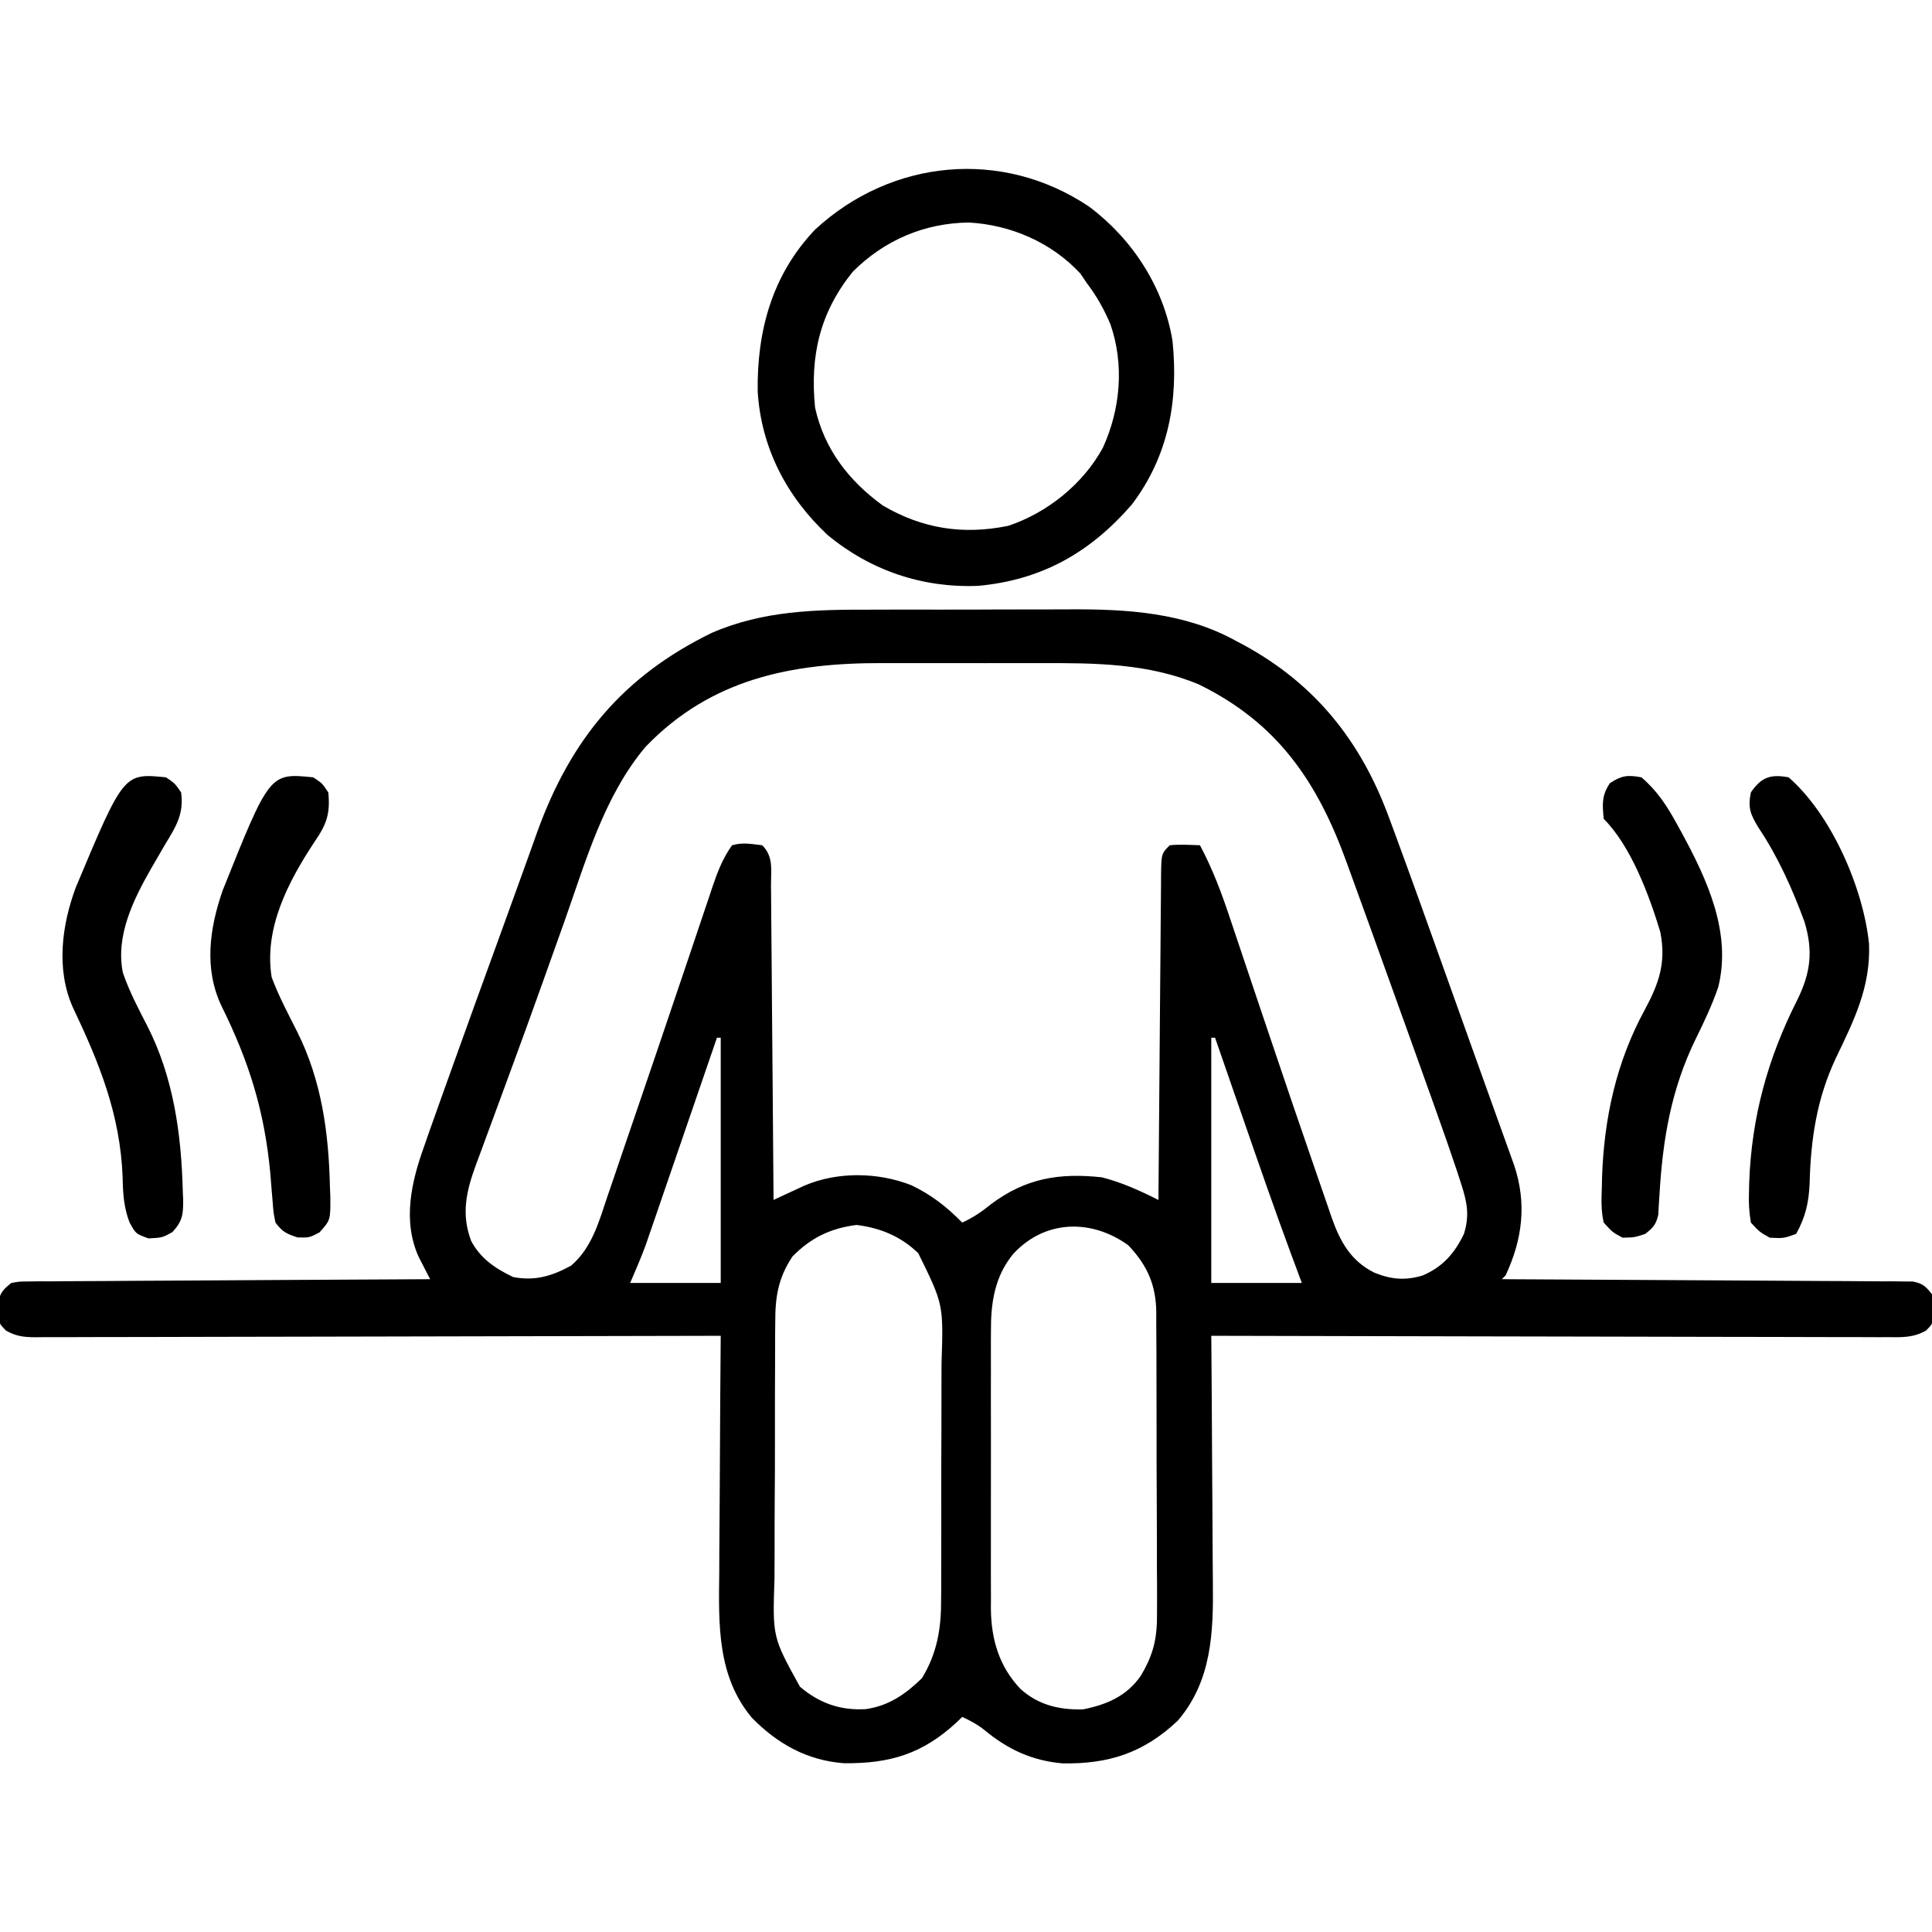
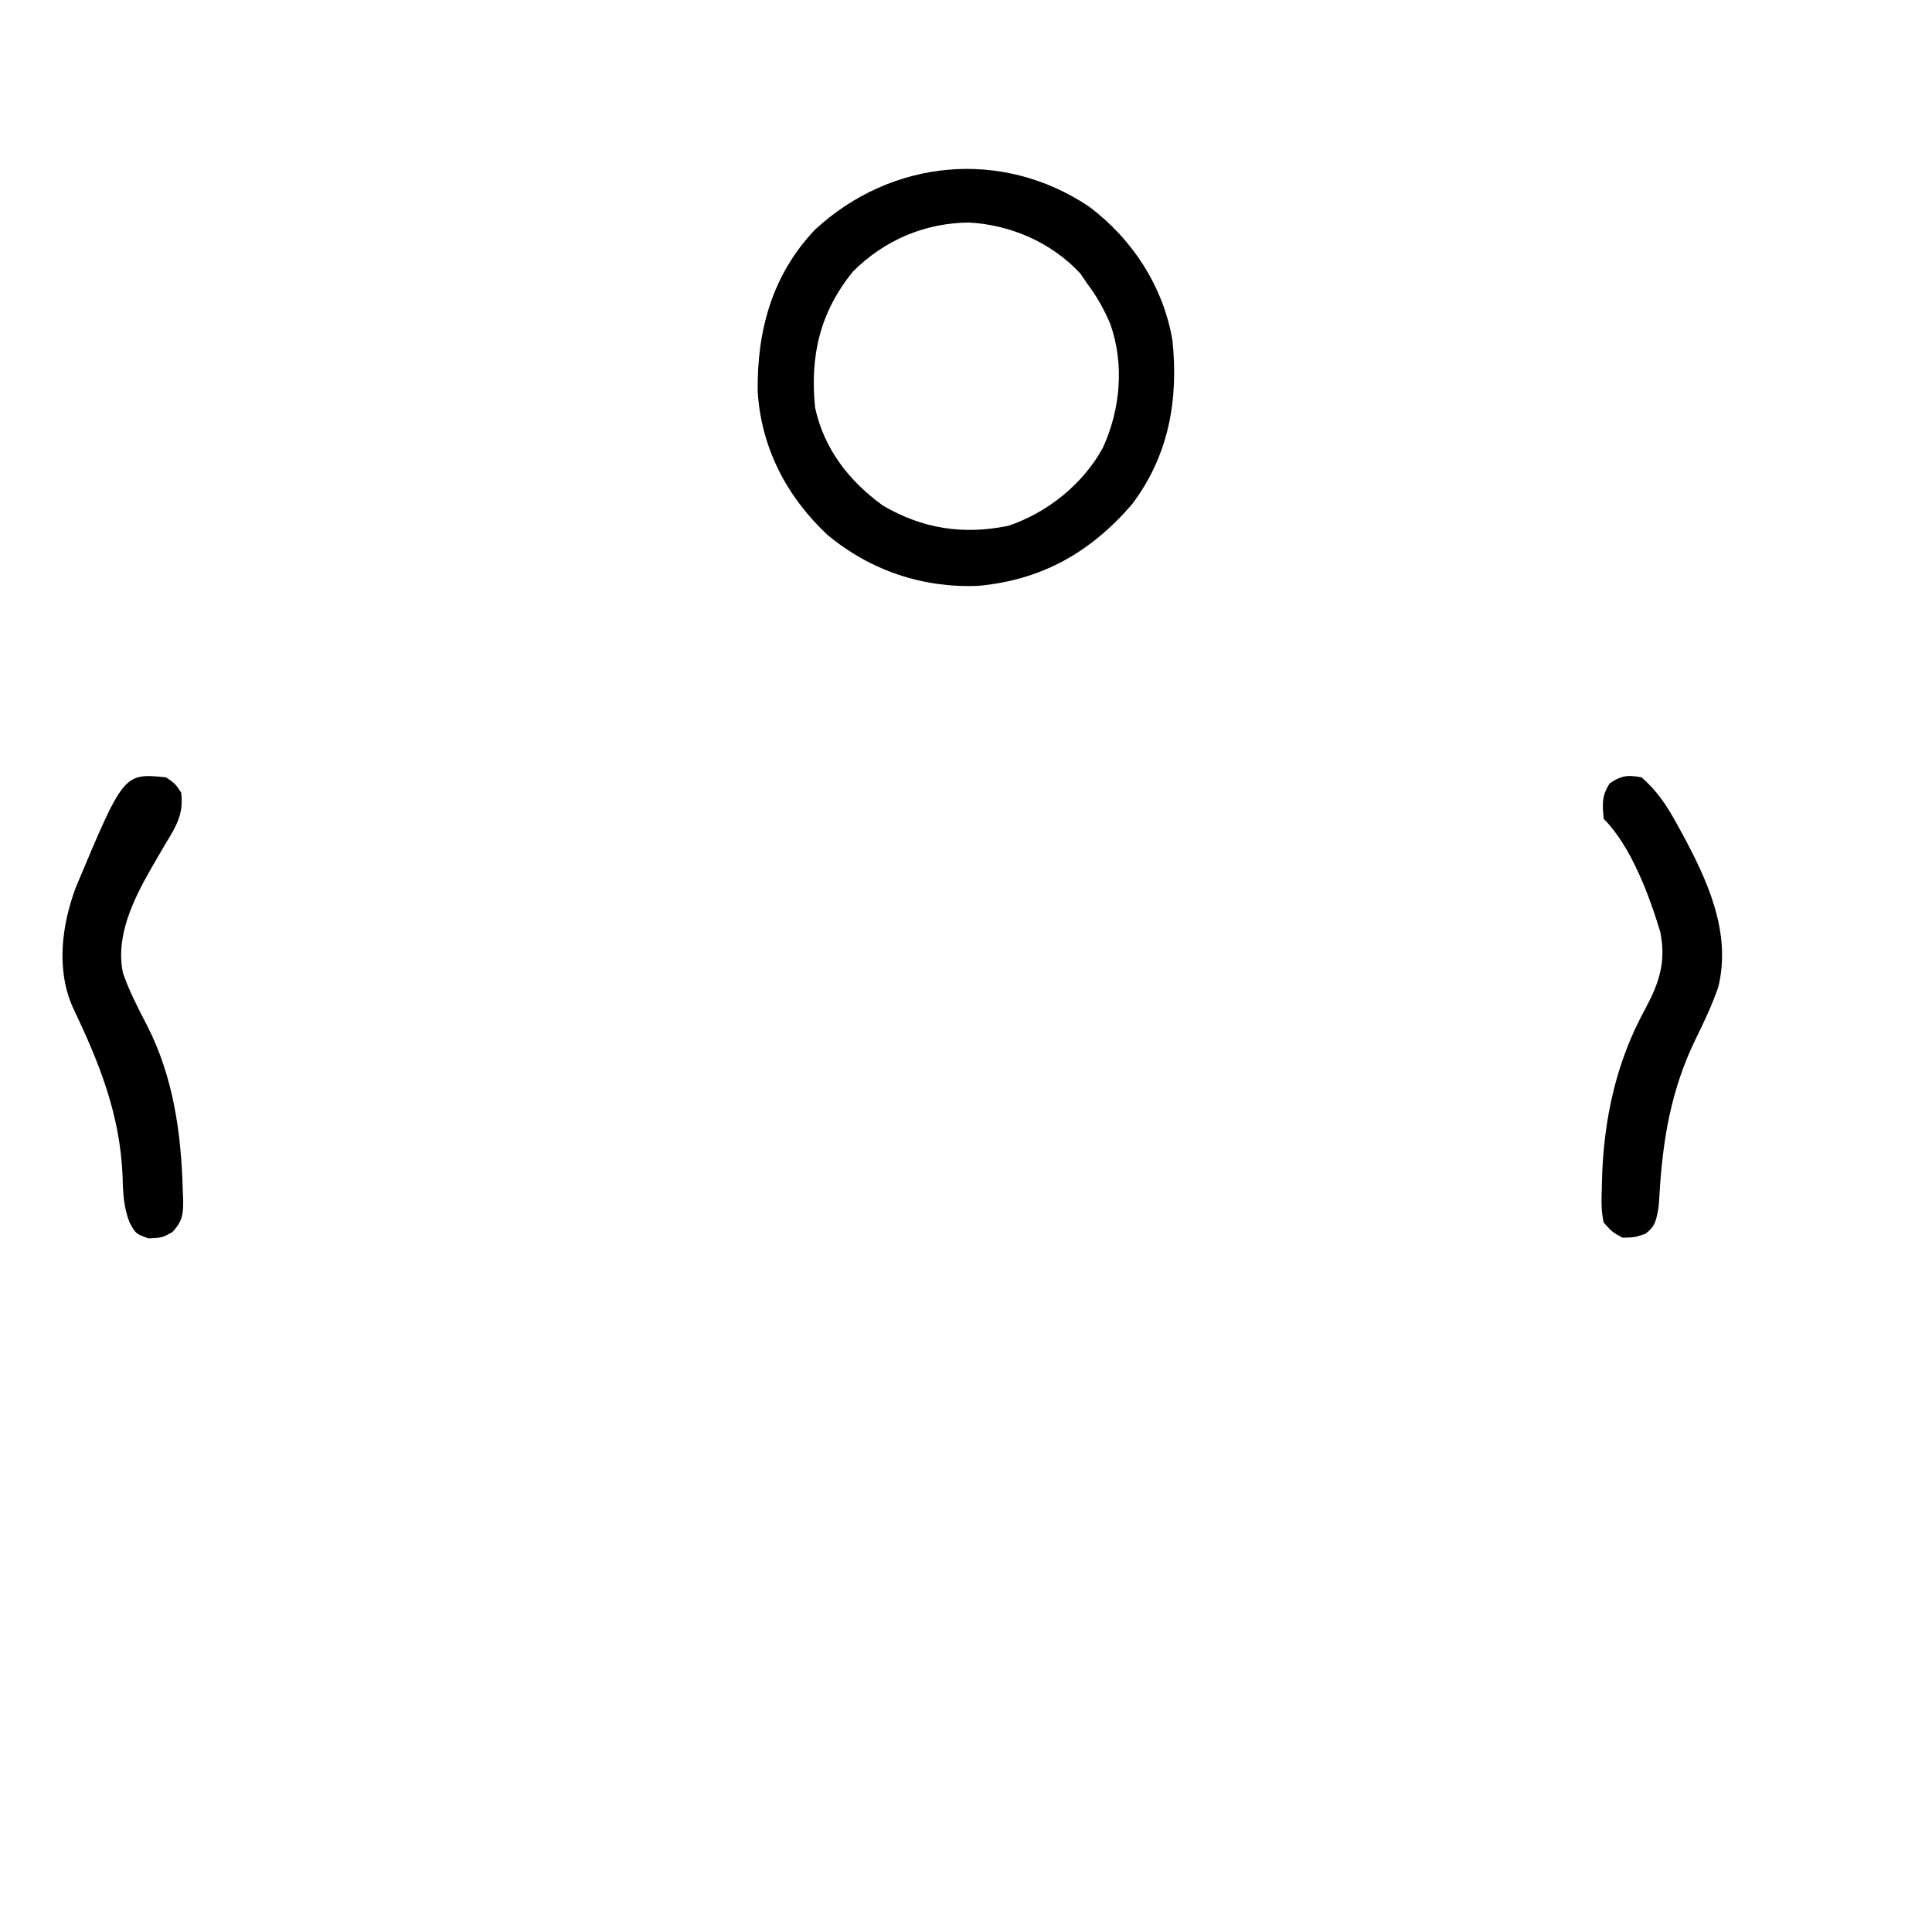
<svg xmlns="http://www.w3.org/2000/svg" version="1.1" width="512" height="512">
-   <path d="M0 0 C2.002 -0.005 4.004 -0.01 6.006 -0.016 C10.182 -0.025 14.358 -0.022 18.534 -0.012 C23.839 -0.001 29.144 -0.021 34.449 -0.05 C38.578 -0.069 42.707 -0.068 46.837 -0.063 C48.791 -0.063 50.744 -0.068 52.698 -0.081 C67.755 -0.164 82.979 0.766 96.48 8.184 C97.134 8.529 97.788 8.874 98.461 9.229 C117.704 19.64 129.815 34.923 137.262 55.25 C137.843 56.819 137.843 56.819 138.436 58.42 C142.889 70.477 147.221 82.578 151.543 94.684 C152.378 97.019 153.213 99.354 154.048 101.689 C155.672 106.229 157.295 110.769 158.917 115.31 C160.78 120.526 162.65 125.74 164.523 130.953 C164.999 132.278 165.474 133.602 165.949 134.927 C166.774 137.225 167.6 139.522 168.427 141.819 C168.778 142.797 169.128 143.774 169.488 144.781 C169.781 145.596 170.074 146.411 170.375 147.25 C173.757 157.365 172.586 166.842 168.105 176.434 C167.775 176.764 167.445 177.094 167.105 177.434 C167.675 177.436 168.244 177.438 168.831 177.441 C182.676 177.5 196.522 177.576 210.368 177.669 C217.063 177.714 223.759 177.754 230.455 177.78 C236.913 177.806 243.371 177.846 249.829 177.897 C252.296 177.914 254.764 177.925 257.232 177.931 C260.68 177.941 264.127 177.969 267.575 178.001 C268.603 178 269.63 177.998 270.688 177.997 C271.626 178.009 272.564 178.022 273.531 178.035 C274.347 178.039 275.162 178.044 276.003 178.049 C278.609 178.526 279.498 179.366 281.105 181.434 C281.539 183.371 281.539 183.371 281.543 185.434 C281.562 186.114 281.582 186.795 281.602 187.496 C281.105 189.434 281.105 189.434 279.548 191.032 C276.231 192.935 273.243 192.84 269.525 192.794 C268.758 192.797 267.991 192.799 267.201 192.802 C264.629 192.807 262.057 192.791 259.485 192.774 C257.642 192.773 255.799 192.774 253.957 192.775 C248.951 192.776 243.945 192.759 238.939 192.738 C233.709 192.719 228.478 192.717 223.248 192.714 C213.342 192.704 203.437 192.68 193.531 192.65 C182.254 192.616 170.977 192.6 159.7 192.585 C136.502 192.553 113.304 192.5 90.105 192.434 C90.114 193.432 90.123 194.43 90.132 195.459 C90.214 204.918 90.274 214.376 90.313 223.834 C90.333 228.696 90.362 233.557 90.407 238.419 C90.451 243.12 90.475 247.82 90.485 252.521 C90.492 254.305 90.507 256.089 90.528 257.873 C90.683 271.046 90.247 283.897 81.227 294.43 C72.183 302.974 62.934 305.954 50.676 305.746 C42.525 305.033 36.098 302.001 29.859 296.801 C28.031 295.376 26.205 294.403 24.105 293.434 C23.632 293.892 23.159 294.351 22.672 294.824 C13.616 303.227 4.983 305.825 -7.219 305.711 C-16.989 304.974 -24.788 300.612 -31.578 293.727 C-40.893 282.693 -40.451 268.807 -40.285 255.227 C-40.278 253.407 -40.272 251.587 -40.268 249.767 C-40.253 245.021 -40.214 240.275 -40.169 235.529 C-40.128 230.668 -40.11 225.808 -40.09 220.947 C-40.047 211.442 -39.979 201.938 -39.895 192.434 C-41.335 192.438 -41.335 192.438 -42.804 192.442 C-66.147 192.509 -89.49 192.558 -112.833 192.589 C-124.121 192.605 -135.409 192.626 -146.698 192.66 C-156.535 192.69 -166.372 192.709 -176.209 192.716 C-181.419 192.72 -186.63 192.729 -191.84 192.751 C-196.742 192.771 -201.643 192.777 -206.545 192.773 C-208.346 192.774 -210.147 192.78 -211.949 192.791 C-214.404 192.806 -216.859 192.803 -219.314 192.794 C-220.03 192.803 -220.746 192.812 -221.484 192.821 C-224.581 192.793 -226.626 192.588 -229.337 191.032 C-230.895 189.434 -230.895 189.434 -231.391 187.496 C-231.362 186.475 -231.362 186.475 -231.332 185.434 C-231.331 184.753 -231.329 184.072 -231.328 183.371 C-230.763 180.845 -229.908 180.04 -227.895 178.434 C-225.792 178.049 -225.792 178.049 -223.32 178.035 C-222.382 178.022 -221.444 178.01 -220.477 177.997 C-218.936 177.999 -218.936 177.999 -217.365 178.001 C-216.281 177.991 -215.198 177.981 -214.082 177.97 C-210.495 177.94 -206.908 177.931 -203.32 177.922 C-200.836 177.905 -198.352 177.887 -195.867 177.867 C-189.992 177.825 -184.117 177.795 -178.241 177.772 C-170.896 177.742 -163.55 177.692 -156.205 177.643 C-143.102 177.556 -129.998 177.489 -116.895 177.434 C-117.172 176.903 -117.449 176.371 -117.734 175.824 C-118.097 175.118 -118.459 174.411 -118.832 173.684 C-119.192 172.988 -119.551 172.291 -119.922 171.574 C-124.282 161.979 -121.878 151.582 -118.457 142.121 C-118.07 141.006 -117.683 139.892 -117.285 138.743 C-116.122 135.419 -114.938 132.104 -113.744 128.791 C-112.818 126.221 -111.897 123.65 -110.977 121.078 C-107.012 110.008 -103.01 98.951 -98.979 87.904 C-97.086 82.714 -95.202 77.521 -93.338 72.321 C-92.355 69.581 -91.366 66.843 -90.377 64.105 C-89.736 62.327 -89.103 60.547 -88.469 58.766 C-79.568 34.249 -65.72 17.598 -42.27 6.152 C-28.572 0.205 -14.644 -0.03 0 0 Z M-59.895 36.434 C-70.864 49.543 -75.655 66.65 -81.27 82.496 C-82.857 86.953 -84.448 91.408 -86.039 95.863 C-86.44 96.989 -86.841 98.114 -87.254 99.273 C-89.994 106.949 -92.778 114.606 -95.594 122.254 C-95.965 123.264 -96.336 124.275 -96.719 125.316 C-99.6 133.16 -99.6 133.16 -101.009 136.955 C-101.988 139.595 -102.96 142.239 -103.93 144.883 C-104.217 145.65 -104.505 146.418 -104.801 147.209 C-107.353 154.206 -108.705 160.152 -106.039 167.285 C-103.521 172.012 -99.629 174.602 -94.895 176.871 C-89.077 177.962 -84.629 176.6 -79.57 173.859 C-73.987 169.109 -72.131 162.068 -69.875 155.363 C-69.499 154.269 -69.123 153.175 -68.736 152.047 C-67.51 148.47 -66.296 144.89 -65.082 141.309 C-64.237 138.837 -63.39 136.366 -62.543 133.895 C-58.832 123.057 -55.154 112.208 -51.486 101.355 C-50.442 98.265 -49.395 95.176 -48.349 92.086 C-47.067 88.304 -45.795 84.518 -44.528 80.73 C-43.953 79.024 -43.377 77.319 -42.801 75.613 C-42.548 74.851 -42.296 74.089 -42.036 73.304 C-40.705 69.384 -39.306 65.818 -36.895 62.434 C-34.026 61.621 -31.928 62.096 -28.895 62.434 C-25.847 65.482 -26.586 69.015 -26.576 73.106 C-26.566 74.004 -26.556 74.901 -26.545 75.826 C-26.514 78.802 -26.497 81.778 -26.48 84.754 C-26.462 86.814 -26.442 88.874 -26.422 90.933 C-26.37 96.362 -26.331 101.79 -26.294 107.219 C-26.254 112.755 -26.203 118.292 -26.152 123.828 C-26.055 134.697 -25.971 145.565 -25.895 156.434 C-25.147 156.084 -24.399 155.735 -23.629 155.375 C-22.644 154.92 -21.659 154.465 -20.645 153.996 C-19.67 153.544 -18.695 153.091 -17.691 152.625 C-8.916 148.887 1.712 149.065 10.543 152.496 C15.839 154.99 20.023 158.267 24.105 162.434 C26.987 161.101 29.282 159.569 31.73 157.559 C40.901 150.694 49.728 149.209 61.105 150.434 C66.443 151.8 71.203 153.972 76.105 156.434 C76.118 154.711 76.118 154.711 76.13 152.954 C76.207 142.153 76.295 131.352 76.393 120.551 C76.443 114.998 76.489 109.445 76.527 103.891 C76.564 98.535 76.61 93.18 76.664 87.824 C76.682 85.777 76.697 83.73 76.709 81.683 C76.726 78.824 76.755 75.965 76.787 73.106 C76.79 71.826 76.79 71.826 76.793 70.521 C76.877 64.662 76.877 64.662 79.105 62.434 C81.794 62.164 84.397 62.346 87.105 62.434 C90.498 68.792 92.894 75.226 95.16 82.059 C95.539 83.183 95.917 84.308 96.307 85.466 C97.117 87.874 97.924 90.282 98.729 92.691 C99.99 96.462 101.258 100.229 102.53 103.996 C102.848 104.937 102.848 104.937 103.172 105.898 C103.601 107.168 104.029 108.438 104.458 109.708 C105.102 111.615 105.745 113.522 106.389 115.43 C109.942 125.965 113.514 136.494 117.158 147 C117.743 148.692 118.326 150.386 118.905 152.082 C119.702 154.413 120.51 156.74 121.32 159.066 C121.546 159.733 121.771 160.399 122.003 161.085 C124.287 167.558 127.087 172.553 133.254 175.676 C137.756 177.518 141.547 177.848 146.168 176.434 C151.43 174.165 154.614 170.563 157.059 165.434 C158.573 160.645 157.93 157.123 156.398 152.397 C156.028 151.249 155.657 150.1 155.275 148.917 C153.503 143.639 151.677 138.385 149.797 133.145 C149.192 131.448 149.192 131.448 148.575 129.718 C147.276 126.08 145.973 122.444 144.668 118.809 C144.223 117.567 143.778 116.326 143.32 115.047 C140.658 107.621 137.988 100.199 135.311 92.779 C134.21 89.724 133.111 86.668 132.013 83.613 C130.546 79.537 129.068 75.466 127.579 71.398 C127.065 69.992 126.555 68.584 126.048 67.175 C118.252 45.547 107.66 30.042 86.848 19.836 C73.479 14.203 59.246 14.125 44.98 14.168 C43.379 14.167 41.777 14.165 40.175 14.162 C36.844 14.159 33.513 14.163 30.182 14.173 C25.956 14.184 21.731 14.178 17.505 14.166 C14.206 14.158 10.906 14.161 7.606 14.166 C6.05 14.167 4.494 14.166 2.937 14.161 C-21.097 14.104 -42.51 18.29 -59.895 36.434 Z M-40.895 113.434 C-41.138 114.145 -41.382 114.856 -41.634 115.588 C-43.94 122.312 -46.25 129.036 -48.562 135.758 C-49.751 139.213 -50.938 142.669 -52.123 146.125 C-53.269 149.465 -54.417 152.804 -55.566 156.143 C-56.214 158.027 -56.86 159.912 -57.505 161.798 C-57.906 162.958 -58.306 164.119 -58.718 165.315 C-59.067 166.33 -59.415 167.344 -59.774 168.39 C-61.024 171.786 -62.469 175.108 -63.895 178.434 C-55.975 178.434 -48.055 178.434 -39.895 178.434 C-39.895 156.984 -39.895 135.534 -39.895 113.434 C-40.225 113.434 -40.555 113.434 -40.895 113.434 Z M90.105 113.434 C90.105 134.884 90.105 156.334 90.105 178.434 C98.025 178.434 105.945 178.434 114.105 178.434 C113.124 175.797 112.144 173.161 111.133 170.445 C106.815 158.769 102.74 147.01 98.668 135.246 C97.929 133.116 97.19 130.987 96.451 128.857 C94.667 123.717 92.886 118.575 91.105 113.434 C90.775 113.434 90.445 113.434 90.105 113.434 Z M-20.895 171.434 C-24.701 177.15 -25.483 182.244 -25.444 188.996 C-25.454 189.917 -25.464 190.839 -25.475 191.788 C-25.502 194.813 -25.501 197.838 -25.496 200.863 C-25.504 202.98 -25.513 205.097 -25.522 207.214 C-25.537 211.644 -25.536 216.074 -25.526 220.503 C-25.514 226.162 -25.548 231.818 -25.595 237.476 C-25.624 241.847 -25.626 246.216 -25.62 250.587 C-25.621 252.672 -25.631 254.757 -25.651 256.842 C-26.162 272.3 -26.162 272.3 -18.895 285.434 C-13.757 289.806 -8.204 291.765 -1.457 291.371 C4.666 290.483 9.053 287.43 13.418 283.184 C17.437 276.635 18.553 269.975 18.51 262.401 C18.516 261.547 18.523 260.694 18.53 259.815 C18.548 257.022 18.545 254.23 18.539 251.438 C18.544 249.479 18.549 247.52 18.555 245.562 C18.564 241.467 18.561 237.373 18.552 233.279 C18.54 228.053 18.56 222.827 18.589 217.601 C18.608 213.559 18.607 209.518 18.602 205.476 C18.602 203.55 18.608 201.624 18.62 199.698 C19.134 184.124 19.134 184.124 12.459 170.554 C7.856 166.082 2.413 163.847 -3.895 163.059 C-10.752 163.916 -16.02 166.449 -20.895 171.434 Z M37.668 170.684 C32.644 176.743 31.659 183.81 31.717 191.369 C31.712 192.224 31.707 193.078 31.701 193.959 C31.688 196.762 31.697 199.564 31.707 202.367 C31.705 204.33 31.702 206.292 31.698 208.254 C31.694 212.359 31.7 216.463 31.714 220.568 C31.731 225.811 31.722 231.053 31.704 236.296 C31.693 240.347 31.696 244.397 31.704 248.447 C31.706 250.379 31.704 252.312 31.697 254.244 C31.689 256.953 31.701 259.66 31.717 262.369 C31.711 263.156 31.705 263.943 31.699 264.755 C31.791 272.898 33.867 280.019 39.512 285.996 C44.266 290.284 49.835 291.609 56.105 291.434 C62.357 290.204 67.669 287.938 71.397 282.575 C74.87 276.794 75.824 272.38 75.721 265.695 C75.726 264.767 75.732 263.839 75.738 262.882 C75.749 259.843 75.725 256.805 75.699 253.766 C75.698 251.641 75.698 249.515 75.699 247.39 C75.698 242.95 75.679 238.509 75.647 234.069 C75.608 228.382 75.603 222.697 75.611 217.011 C75.614 212.628 75.602 208.245 75.585 203.862 C75.578 201.765 75.575 199.668 75.575 197.572 C75.574 194.642 75.552 191.714 75.525 188.784 C75.53 187.491 75.53 187.491 75.534 186.172 C75.432 178.914 73.152 173.76 68.105 168.434 C58.41 161.453 46.116 161.589 37.668 170.684 Z " fill="#000000" transform="translate(230.895,161.566)" />
  <path d="M0 0 C11.481 8.558 19.81 21.324 22.156 35.562 C23.788 51.363 21.134 66.154 11.363 79.016 C0.357 91.712 -12.453 98.971 -29.289 100.539 C-44.089 101.157 -57.916 96.464 -69.277 87.031 C-80.124 76.87 -86.819 63.966 -87.766 49.094 C-87.99 32.957 -83.941 18.092 -72.551 6.121 C-52.284 -12.593 -23.009 -15.397 0 0 Z M-62.562 17.285 C-71.326 28.168 -73.916 39.586 -72.562 53.285 C-70.164 64.282 -63.587 72.755 -54.562 79.285 C-44.05 85.412 -33.359 87.079 -21.383 84.637 C-11.047 81.211 -1.506 73.549 3.723 63.918 C8.377 53.741 9.435 41.845 5.688 31.16 C4.009 27.211 2.046 23.709 -0.562 20.285 C-1.119 19.46 -1.676 18.635 -2.25 17.785 C-9.857 9.561 -20.674 4.867 -31.777 4.258 C-43.547 4.373 -54.219 8.942 -62.562 17.285 Z " fill="#000000" transform="translate(288.562,54.715)" />
  <path d="M0 0 C2.375 1.625 2.375 1.625 4 4 C4.773 9.679 2.662 13.024 -0.188 17.688 C-1.019 19.112 -1.847 20.537 -2.672 21.965 C-3.274 23.001 -3.274 23.001 -3.889 24.058 C-8.628 32.339 -13.423 42.013 -11.434 51.781 C-9.746 56.696 -7.39 61.209 -5 65.812 C1.969 79.452 4.054 94.47 4.438 109.625 C4.472 110.396 4.506 111.166 4.542 111.96 C4.571 115.842 4.362 117.605 1.699 120.512 C-1 122 -1 122 -4.625 122.188 C-8 121 -8 121 -9.68 117.93 C-11.205 113.986 -11.432 110.129 -11.5 105.938 C-12.162 89.249 -17.671 75.733 -24.766 60.812 C-29.157 50.807 -27.638 39.149 -23.896 29.137 C-11.211 -1.121 -11.211 -1.121 0 0 Z " fill="#000000" transform="translate(44,206)" />
-   <path d="M0 0 C11.337 9.85 19.839 29.413 21.32 44.195 C21.727 55.665 17.338 64.363 12.511 74.433 C7.463 85.156 5.862 95.914 5.57 107.635 C5.351 112.731 4.474 116.502 2 121 C-1.375 122.188 -1.375 122.188 -5 122 C-7.695 120.496 -7.695 120.496 -10 118 C-10.472 115.064 -10.618 112.795 -10.5 109.875 C-10.482 109.085 -10.465 108.296 -10.446 107.482 C-9.834 90.111 -5.563 74.523 2.27 59.049 C5.854 51.802 6.544 46.06 4.215 38.301 C1.035 29.66 -2.85 20.965 -8 13.312 C-10.152 9.749 -10.833 8.071 -10 4 C-7.225 -0.056 -4.805 -0.883 0 0 Z " fill="#000000" transform="translate(474,206)" />
-   <path d="M0 0 C4.268 3.652 6.852 7.705 9.5 12.562 C9.889 13.267 10.277 13.972 10.678 14.698 C17.43 27.131 23.947 41.176 20.348 55.617 C18.715 60.341 16.63 64.773 14.417 69.249 C7.865 82.652 5.625 95.934 4.77 110.778 C4.711 111.673 4.651 112.569 4.59 113.492 C4.547 114.29 4.505 115.088 4.461 115.91 C3.892 118.488 3.066 119.394 1 121 C-1.875 121.938 -1.875 121.938 -5 122 C-7.664 120.578 -7.664 120.578 -10 118 C-10.714 114.927 -10.613 111.953 -10.5 108.812 C-10.482 107.925 -10.463 107.037 -10.444 106.123 C-9.937 90.459 -6.694 75.509 0.852 61.655 C4.69 54.543 6.58 49.04 5 41 C2.09 31.346 -2.75 18.25 -10 11 C-10.364 7.142 -10.56 4.84 -8.375 1.562 C-5.243 -0.498 -3.685 -0.677 0 0 Z " fill="#000000" transform="translate(435,206)" />
-   <path d="M0 0 C2.375 1.562 2.375 1.562 4 4 C4.564 9.624 3.548 12.458 0.375 17.062 C-6.615 27.617 -13.113 40.067 -11 53 C-9.149 57.971 -6.645 62.648 -4.262 67.379 C2.248 80.374 4.112 94.19 4.438 108.562 C4.472 109.432 4.506 110.302 4.542 111.198 C4.583 117.352 4.583 117.352 1.668 120.594 C-1 122 -1 122 -4.125 121.938 C-7.14 120.954 -8.123 120.478 -10 118 C-10.537 115.343 -10.537 115.343 -10.773 112.145 C-10.873 110.973 -10.972 109.801 -11.075 108.593 C-11.174 107.345 -11.273 106.098 -11.375 104.812 C-12.929 88.374 -17.01 75.316 -24.328 60.547 C-28.978 50.681 -27.489 40.06 -24 30 C-11.534 -1.153 -11.534 -1.153 0 0 Z " fill="#000000" transform="translate(83,206)" />
+   <path d="M0 0 C4.268 3.652 6.852 7.705 9.5 12.562 C9.889 13.267 10.277 13.972 10.678 14.698 C17.43 27.131 23.947 41.176 20.348 55.617 C18.715 60.341 16.63 64.773 14.417 69.249 C7.865 82.652 5.625 95.934 4.77 110.778 C4.711 111.673 4.651 112.569 4.59 113.492 C3.892 118.488 3.066 119.394 1 121 C-1.875 121.938 -1.875 121.938 -5 122 C-7.664 120.578 -7.664 120.578 -10 118 C-10.714 114.927 -10.613 111.953 -10.5 108.812 C-10.482 107.925 -10.463 107.037 -10.444 106.123 C-9.937 90.459 -6.694 75.509 0.852 61.655 C4.69 54.543 6.58 49.04 5 41 C2.09 31.346 -2.75 18.25 -10 11 C-10.364 7.142 -10.56 4.84 -8.375 1.562 C-5.243 -0.498 -3.685 -0.677 0 0 Z " fill="#000000" transform="translate(435,206)" />
</svg>